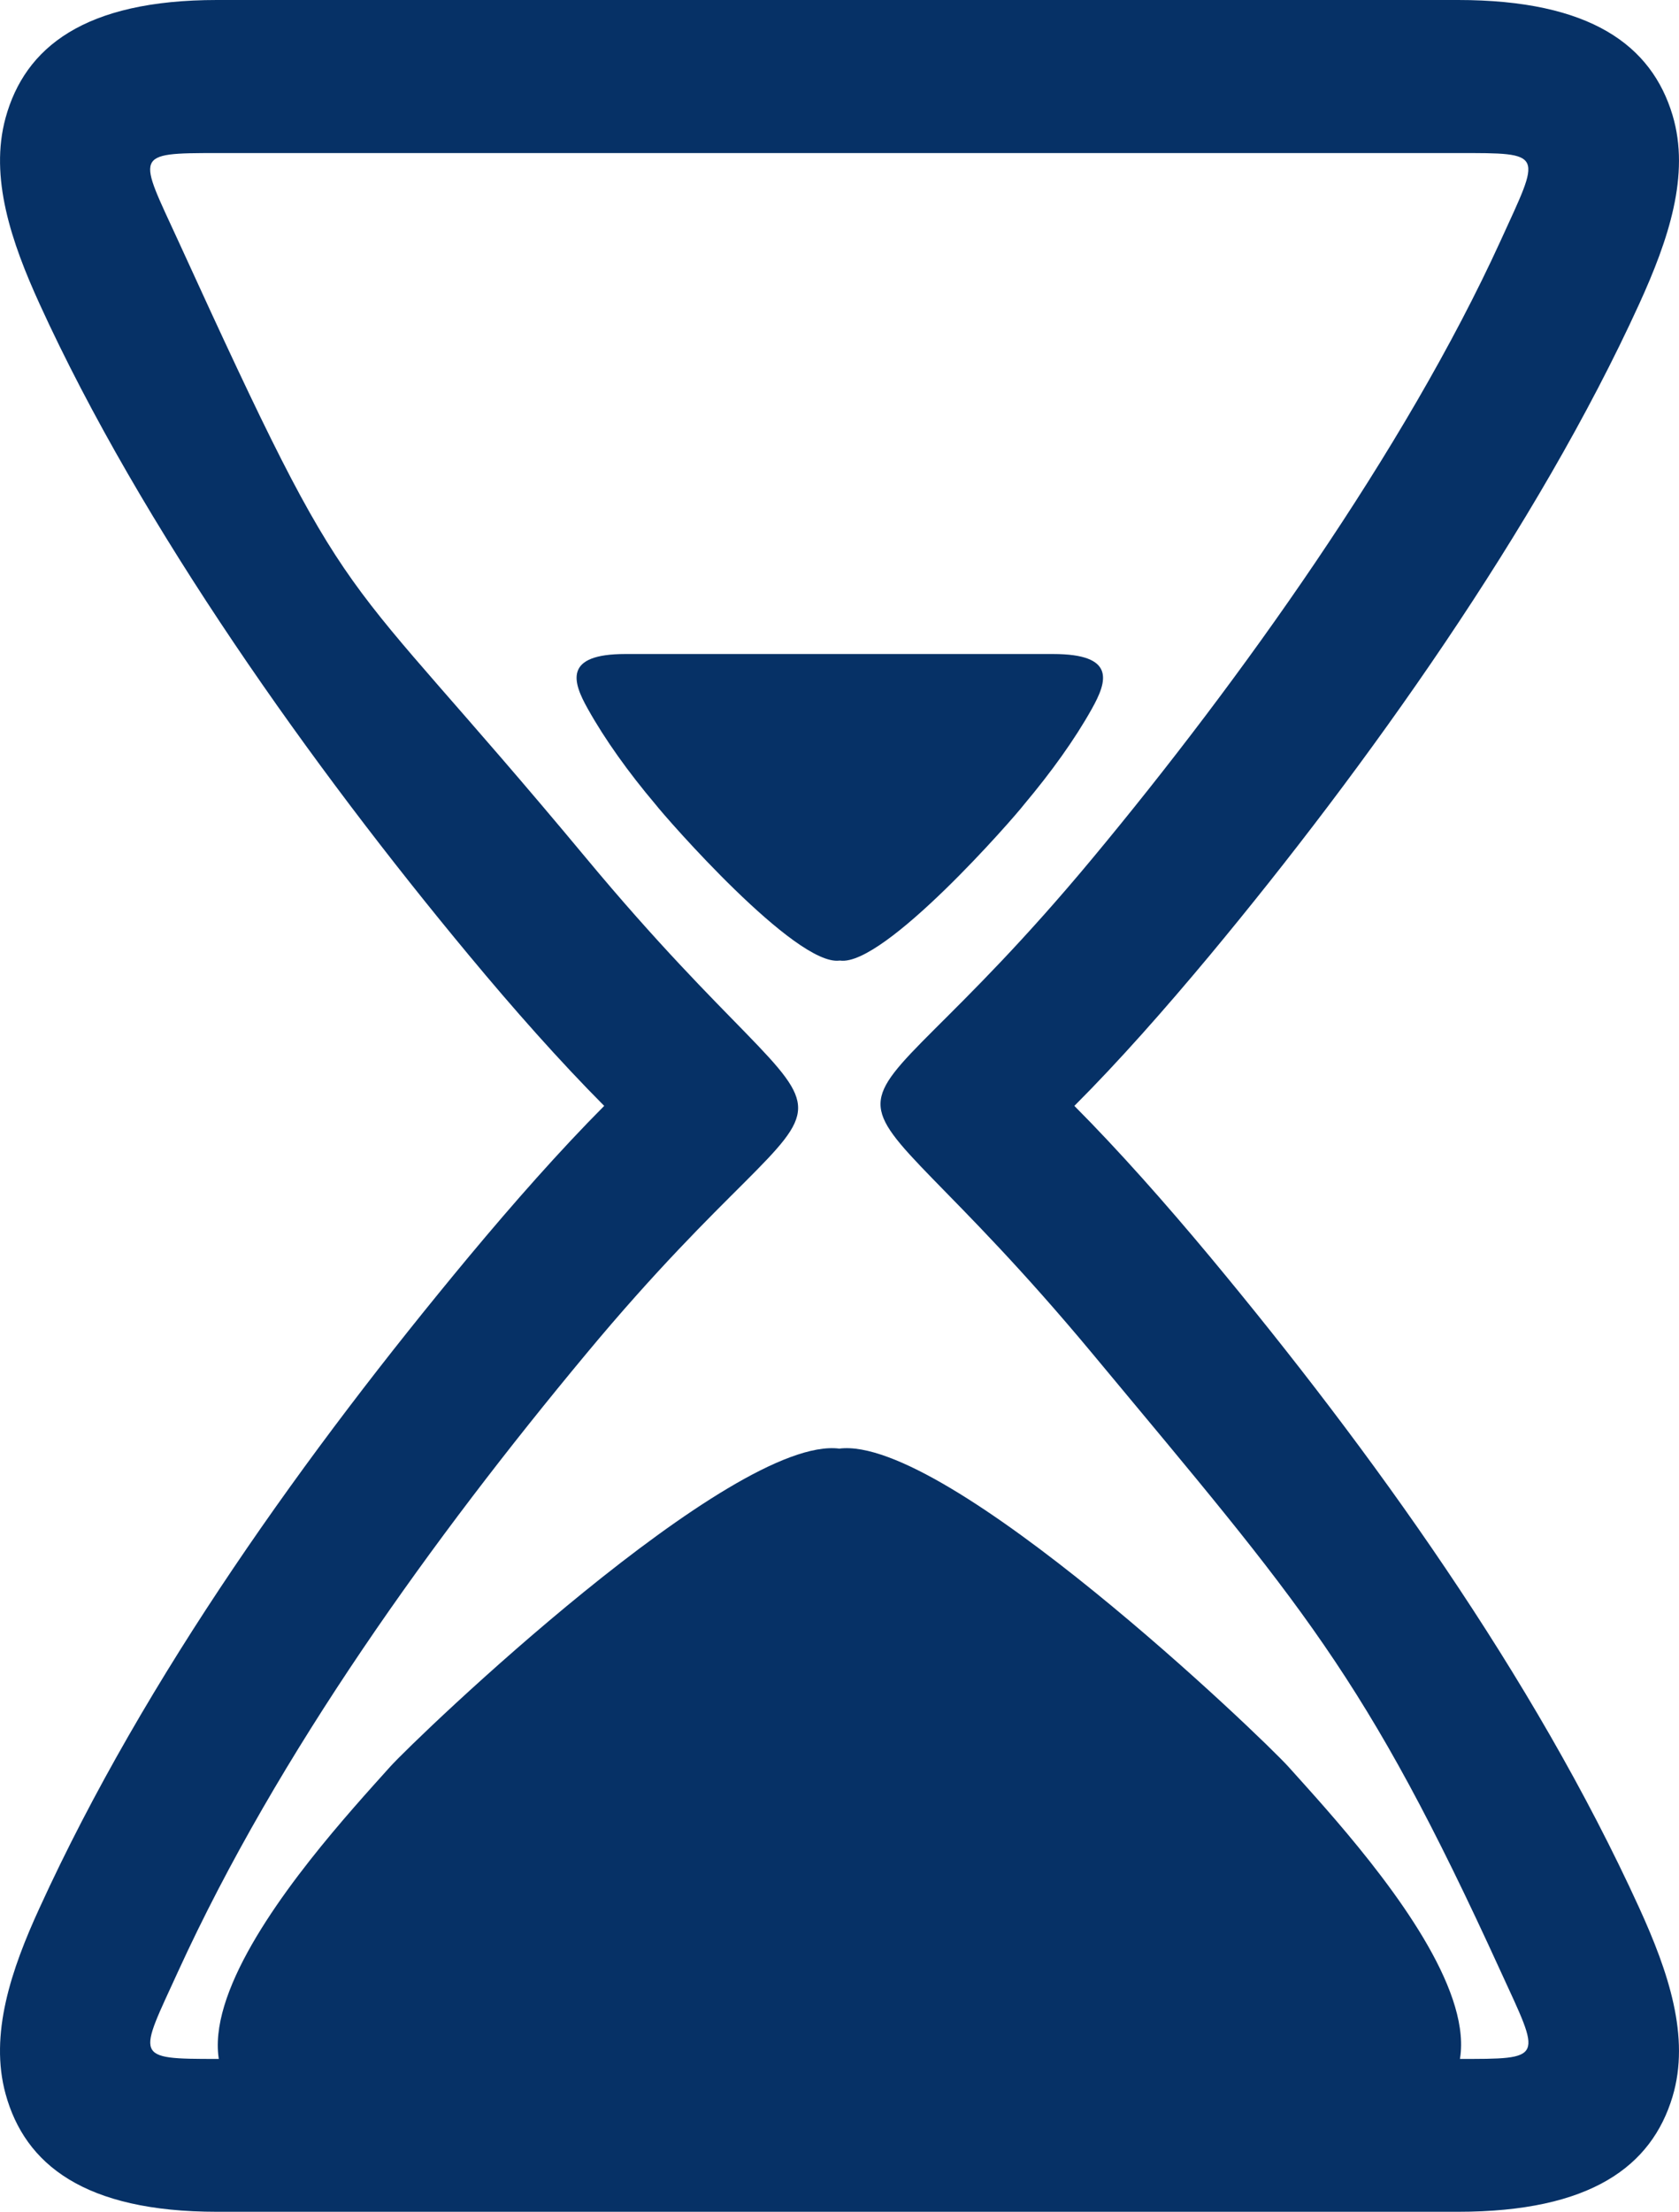
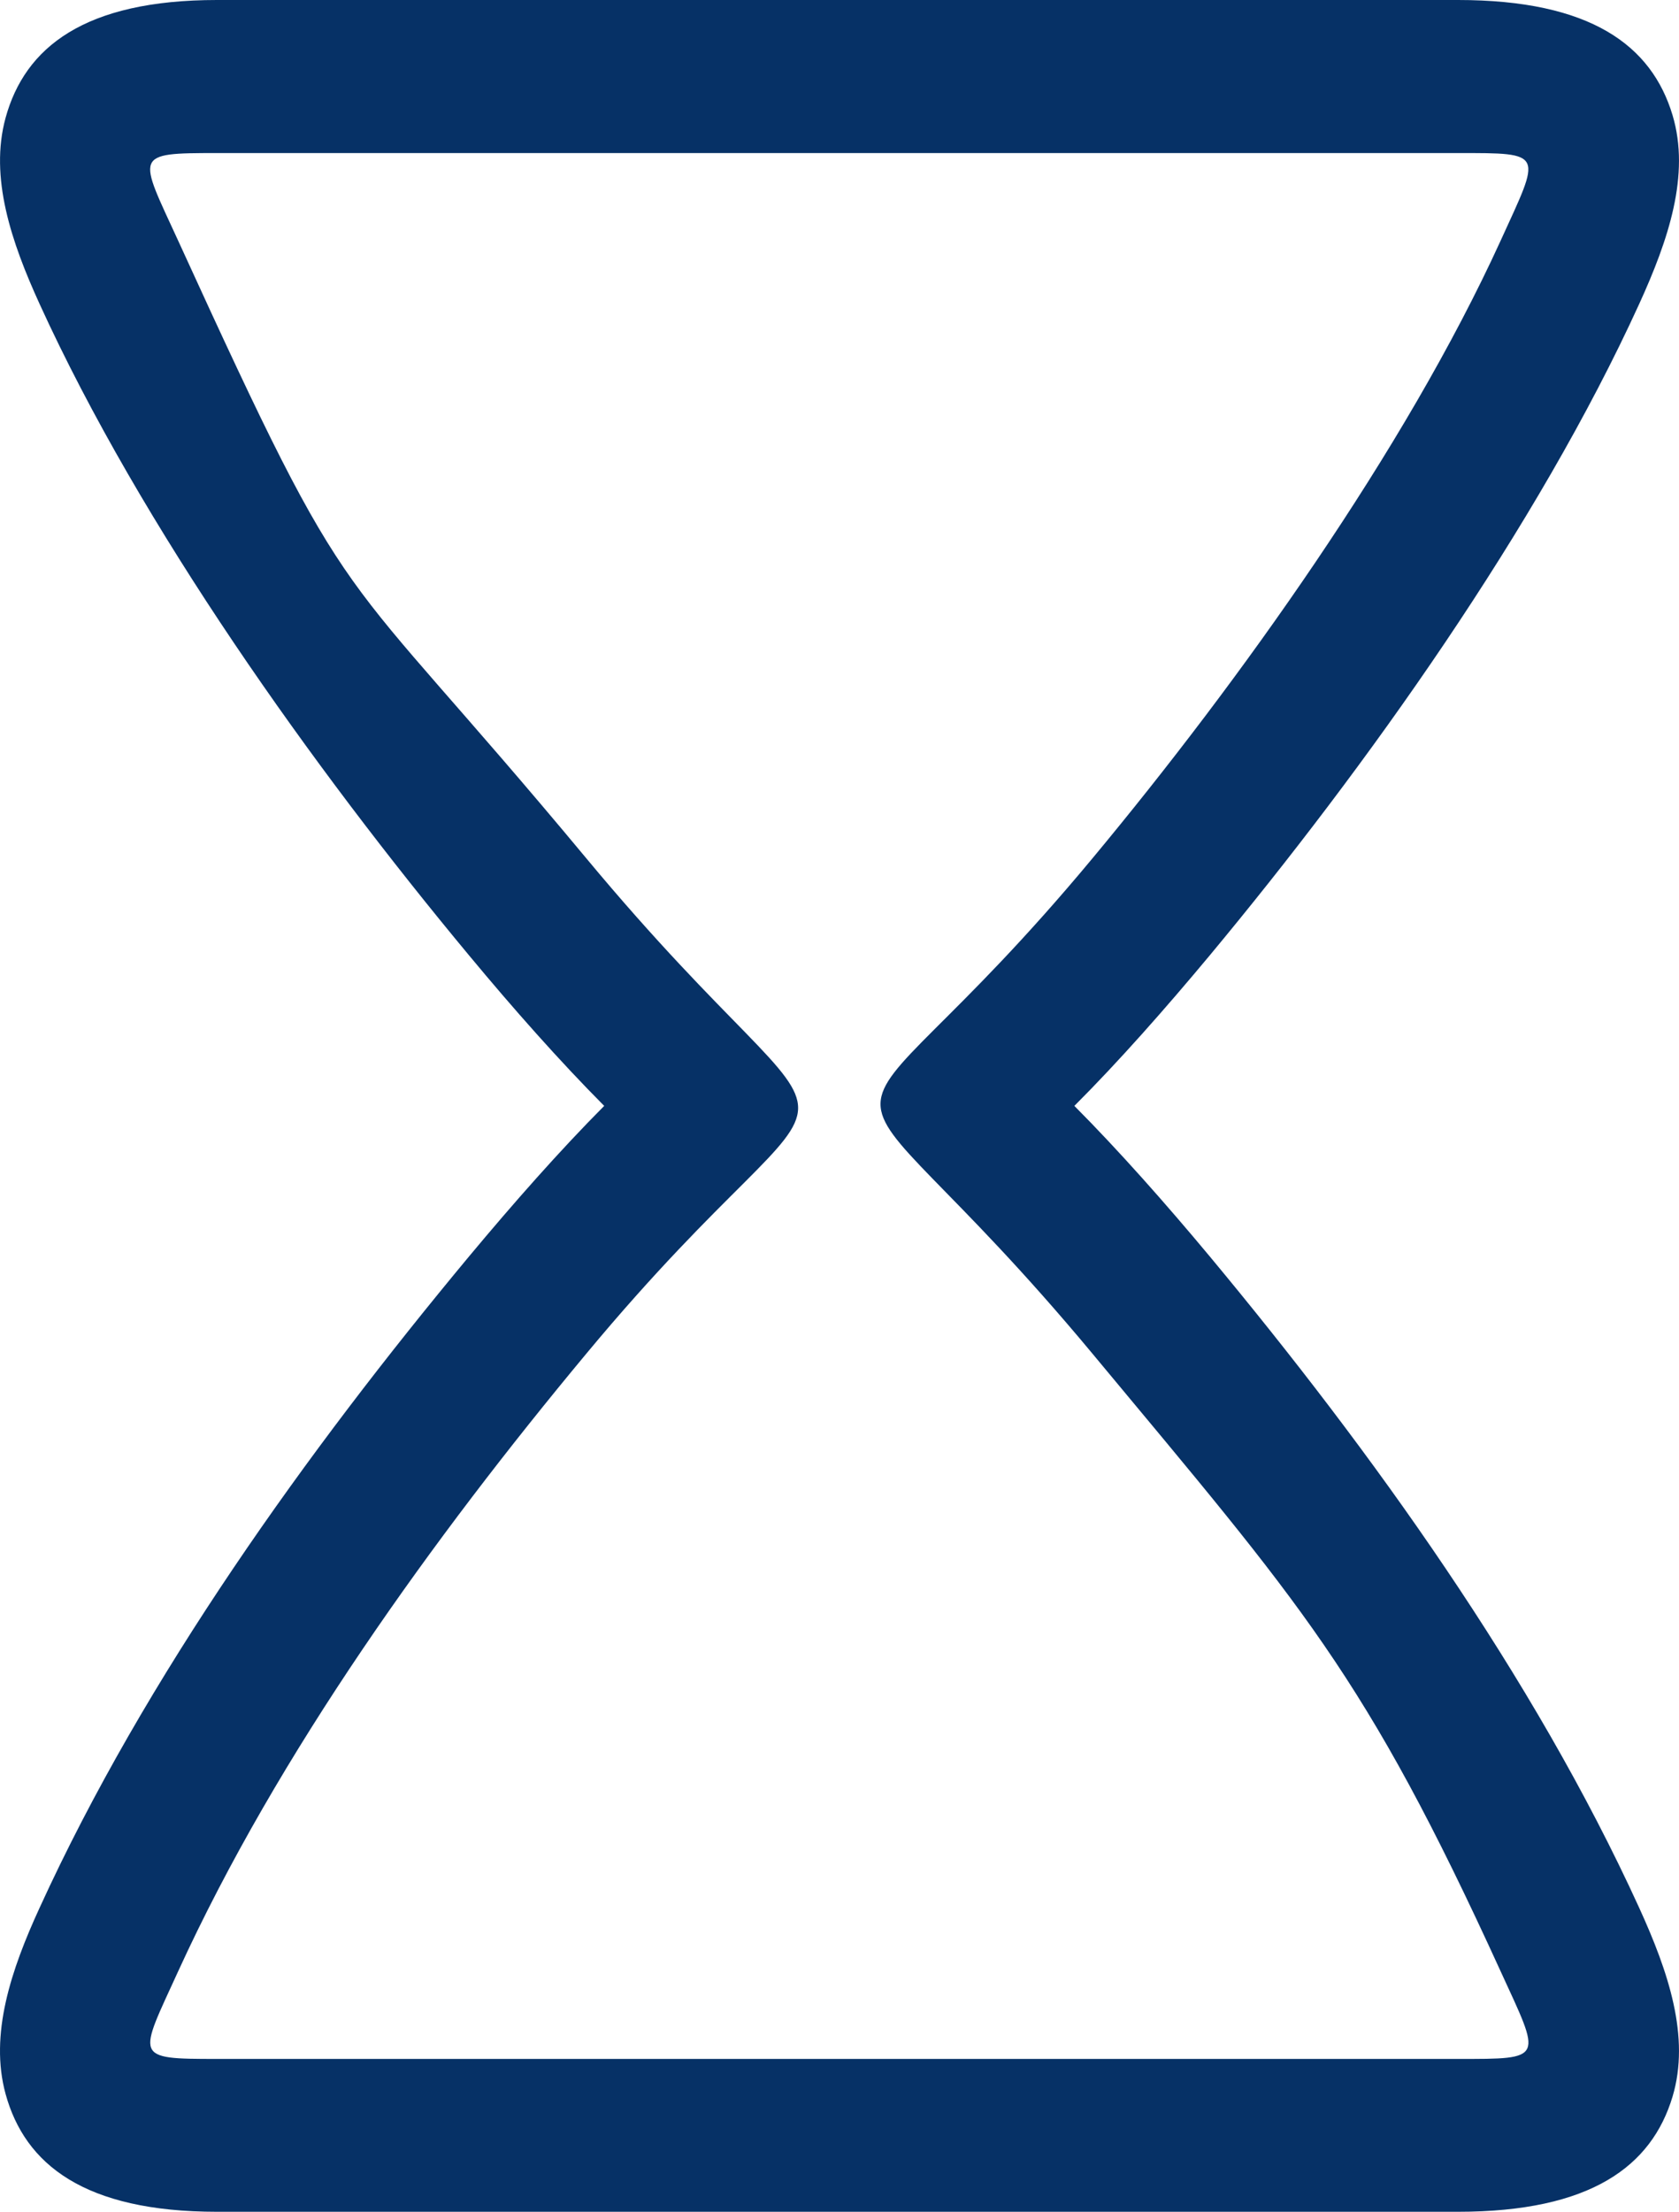
<svg xmlns="http://www.w3.org/2000/svg" xml:space="preserve" style="shape-rendering:geometricPrecision; text-rendering:geometricPrecision; image-rendering:optimizeQuality; fill-rule:evenodd; clip-rule:evenodd" viewBox="0 0 7.803 10.275">
  <defs>
    <style type="text/css">
   
    .fil2 {fill:#063166}
    .fil0 {fill:black;fill-rule:nonzero}
    .fil1 {fill:#063166;fill-rule:nonzero}
   
  </style>
  </defs>
  <symbol id="Fm4-24-0" viewBox="146.551 -101.011 10.217 27.55">
-     <path class="fil0" d="M156.3 -97.959c-0.09,-0.027 -0.181,-0.034 -0.268,-0.024l0.275 -0.903c0.265,-0.87 -0.226,-1.789 -1.095,-2.053 -0.87,-0.265 -1.789,0.226 -2.053,1.095l-2.994 9.84c-0.125,0.03 -0.233,0.125 -0.274,0.26 -0.061,0.2 0.046,0.409 0.237,0.468l0.128 0.039 -3.479 12.273c-0.096,0.014 -0.182,0.086 -0.214,0.192 -0.04,0.132 0.021,0.265 0.135,0.315 -0.023,0.607 -0.055,2.062 0.153,2.502l-0.094 0.308c-0.023,0.076 0.02,0.156 0.096,0.179 0.076,0.023 0.157,-0.02 0.18,-0.096l0.094 -0.308c0.418,-0.25 1.202,-1.476 1.521,-1.993 0.122,0.022 0.247,-0.054 0.287,-0.187 0.032,-0.105 0.001,-0.214 -0.071,-0.278l3.946 -12.131 0.128 0.039c0.192,0.058 0.397,-0.056 0.458,-0.256 0.041,-0.136 0.004,-0.275 -0.083,-0.369l0.299 -0.982c0.067,0.057 0.146,0.103 0.236,0.13 0.348,0.106 0.716,-0.09 0.821,-0.438l2.069 -6.801c0.106,-0.348 -0.09,-0.716 -0.438,-0.821z" />
-   </symbol>
+     </symbol>
  <symbol id="Fm3-23-0" viewBox="150.24 -105.737 34.854 40.073">
-     <polygon class="fil0" points="185.093,-74.573 162.562,-65.664 150.24,-96.828 172.771,-105.737 " />
-   </symbol>
+     </symbol>
  <g id="Ebene_x0020_1">
    <path class="fil1" d="M2.808 5.137c-0.207,-0.208 -0.423,-0.452 -0.628,-0.699 -0.727,-0.874 -1.522,-1.988 -1.996,-3.026 -0.131,-0.287 -0.234,-0.588 -0.158,-0.865 0.09,-0.327 0.366,-0.547 0.983,-0.547 1.922,0 3.844,0 5.766,0 0.619,0 0.901,0.212 0.998,0.535 0.083,0.277 -0.019,0.579 -0.155,0.877 -0.473,1.036 -1.269,2.152 -1.996,3.026 -0.206,0.247 -0.421,0.491 -0.629,0.699 0.207,0.208 0.423,0.452 0.629,0.699 0.752,0.904 1.505,1.951 1.996,3.026 0.136,0.298 0.238,0.6 0.155,0.877 -0.097,0.323 -0.379,0.535 -0.998,0.535 -1.922,0 -3.844,0 -5.766,0 -0.617,0 -0.893,-0.22 -0.983,-0.547 -0.076,-0.277 0.026,-0.578 0.158,-0.865 0.492,-1.076 1.244,-2.122 1.996,-3.026 0.206,-0.247 0.421,-0.491 0.628,-0.699zm-0.084 -1.151c1.327,1.596 1.3,0.738 0,2.303 -0.709,0.852 -1.432,1.854 -1.896,2.868 -0.184,0.403 -0.212,0.407 0.181,0.407 1.922,0 3.844,0 5.766,0 0.407,0 0.388,0.005 0.199,-0.407 -0.633,-1.386 -0.923,-1.698 -1.896,-2.868 -1.328,-1.596 -1.301,-0.738 0,-2.303 0.681,-0.819 1.451,-1.894 1.896,-2.868 0.188,-0.412 0.208,-0.407 -0.199,-0.407 -1.922,0 -3.844,0 -5.766,0 -0.393,0 -0.366,0.004 -0.181,0.407 0.838,1.833 0.694,1.423 1.896,2.868z" />
-     <path class="fil2" d="M3.901 6.729c-0.498,-0.064 -1.965,1.341 -2.089,1.479 -0.357,0.398 -1.578,1.711 -0.049,1.711l4.26 0c1.55,0 0.333,-1.302 -0.034,-1.711 -0.124,-0.138 -1.591,-1.543 -2.089,-1.479z" />
-     <path class="fil2" d="M3.902 4.462c-0.204,0.028 -0.808,-0.664 -0.856,-0.726 -0.126,-0.149 -0.234,-0.3 -0.314,-0.443 -0.071,-0.126 -0.114,-0.255 0.174,-0.255l1.988 0c0.292,0 0.253,0.125 0.18,0.255 -0.08,0.143 -0.188,0.293 -0.314,0.443 -0.048,0.063 -0.652,0.755 -0.856,0.726z" />
  </g>
</svg>